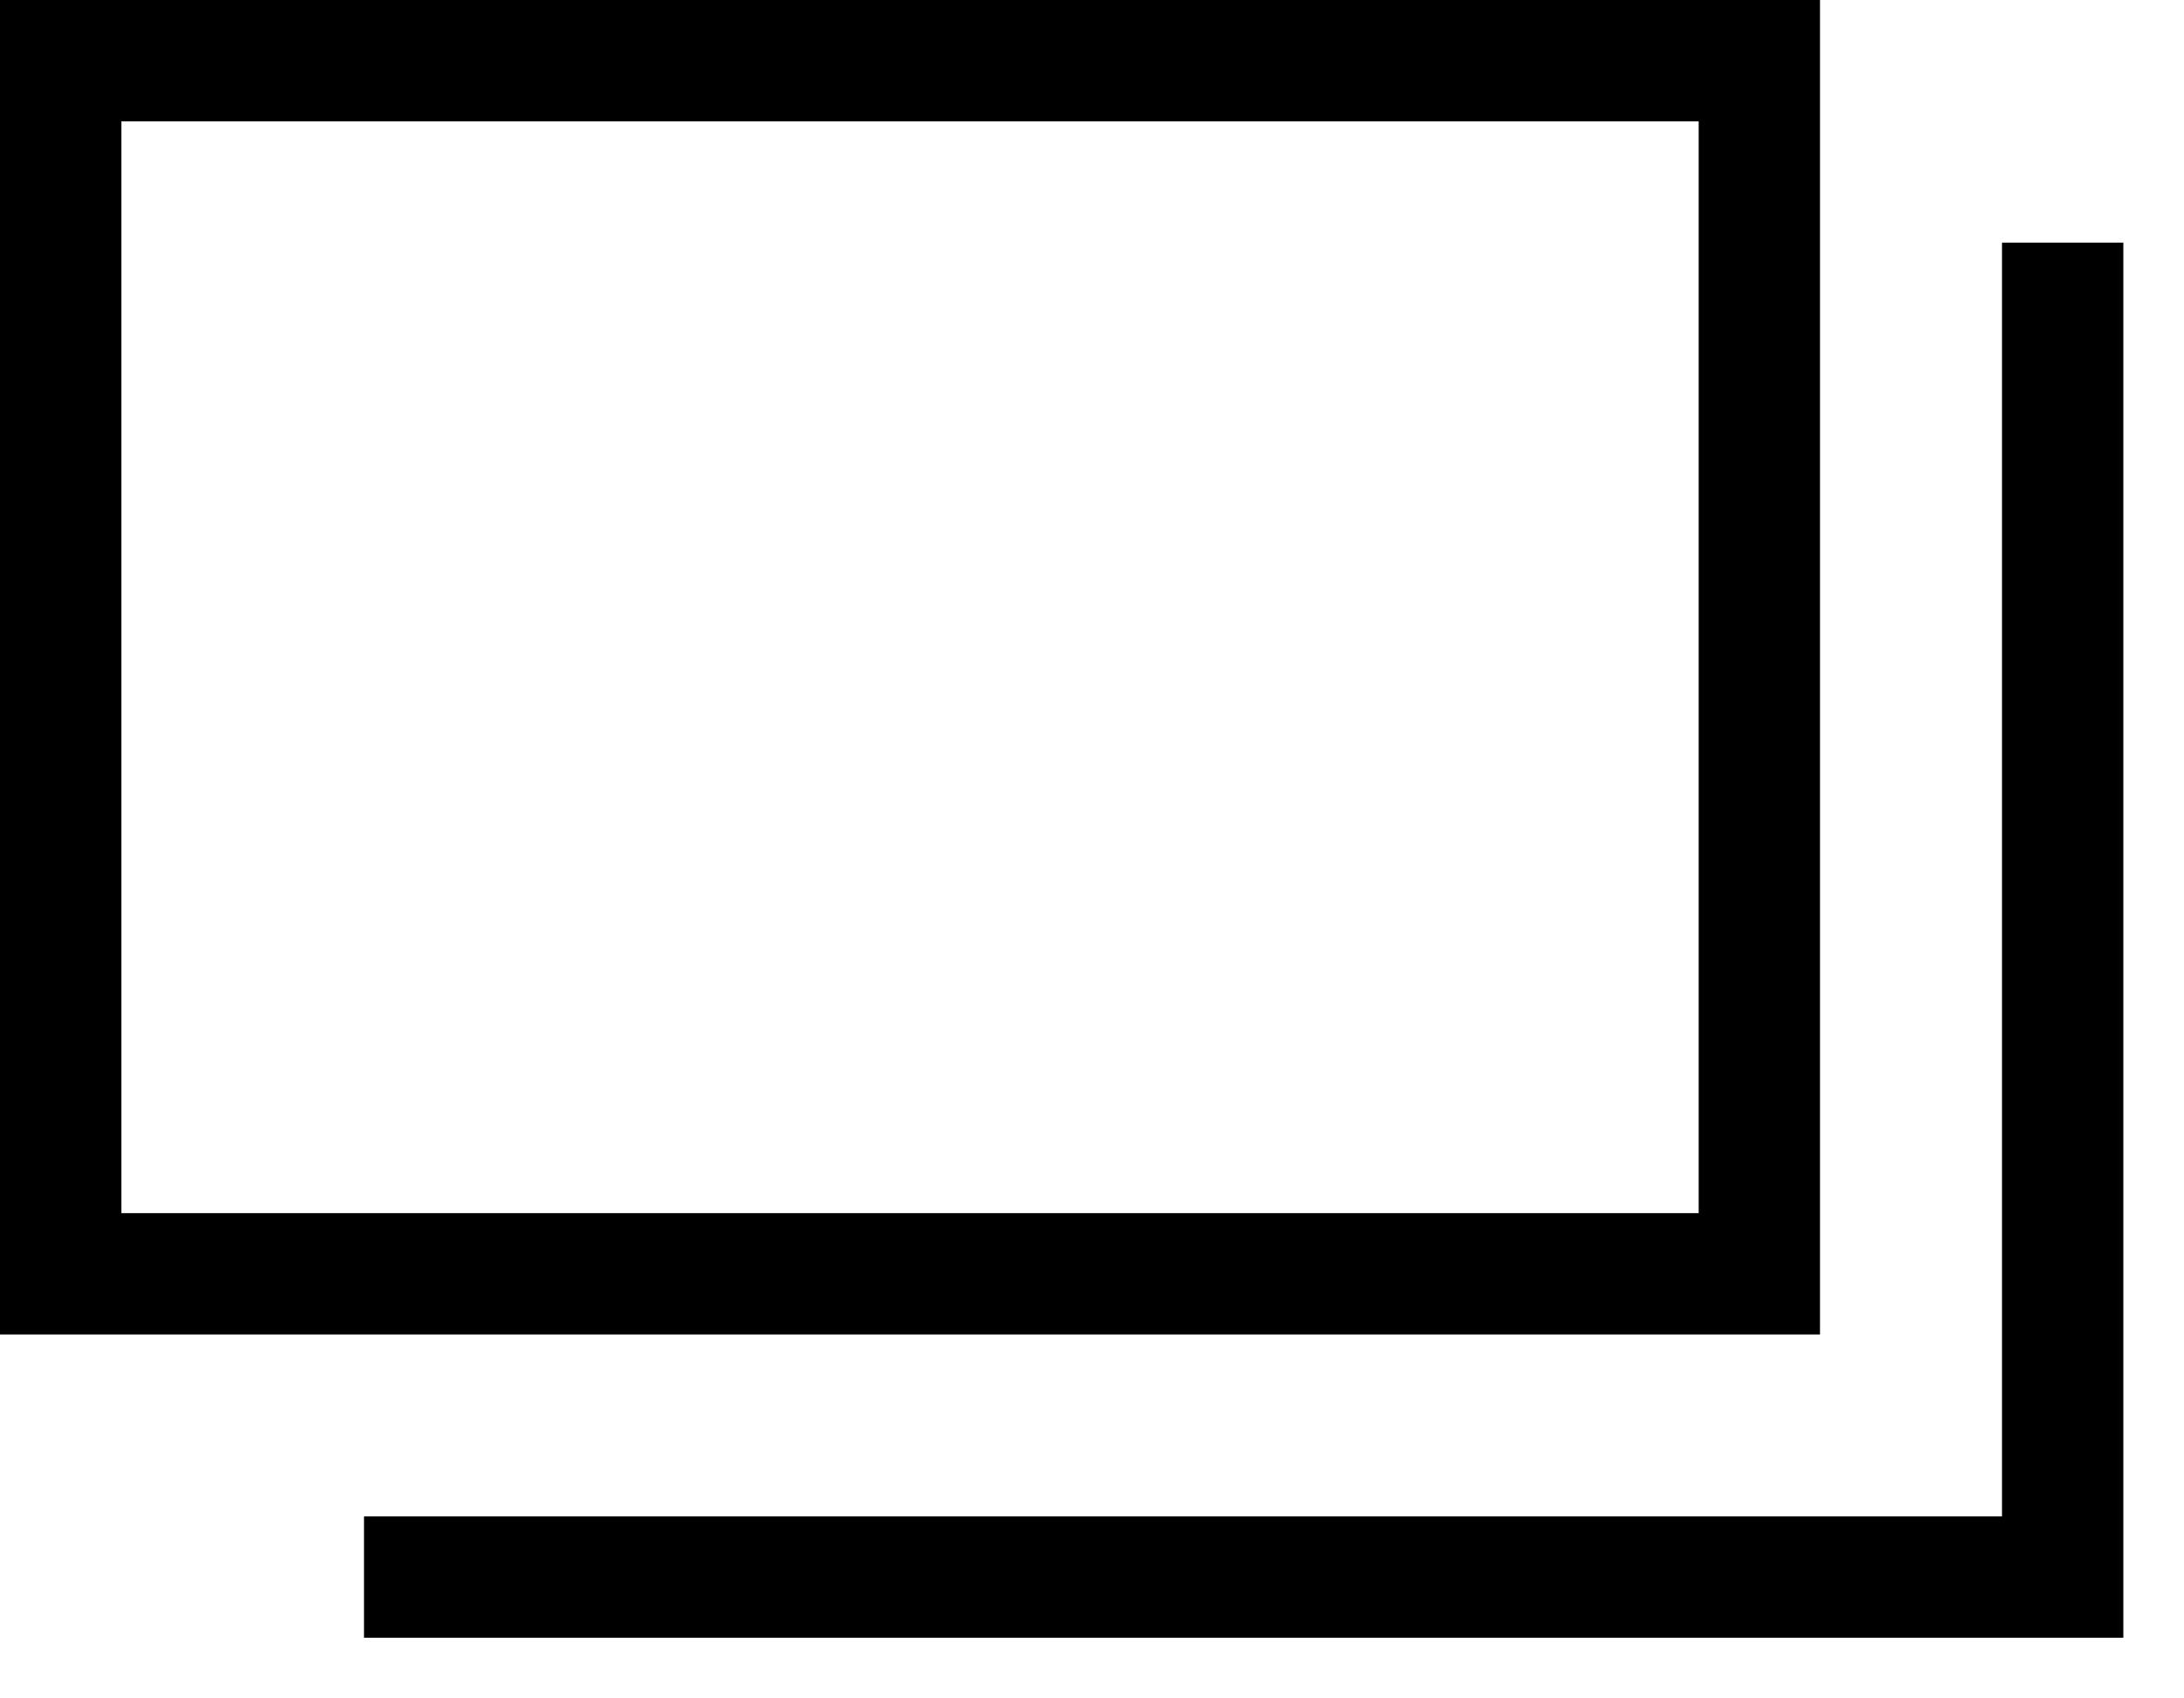
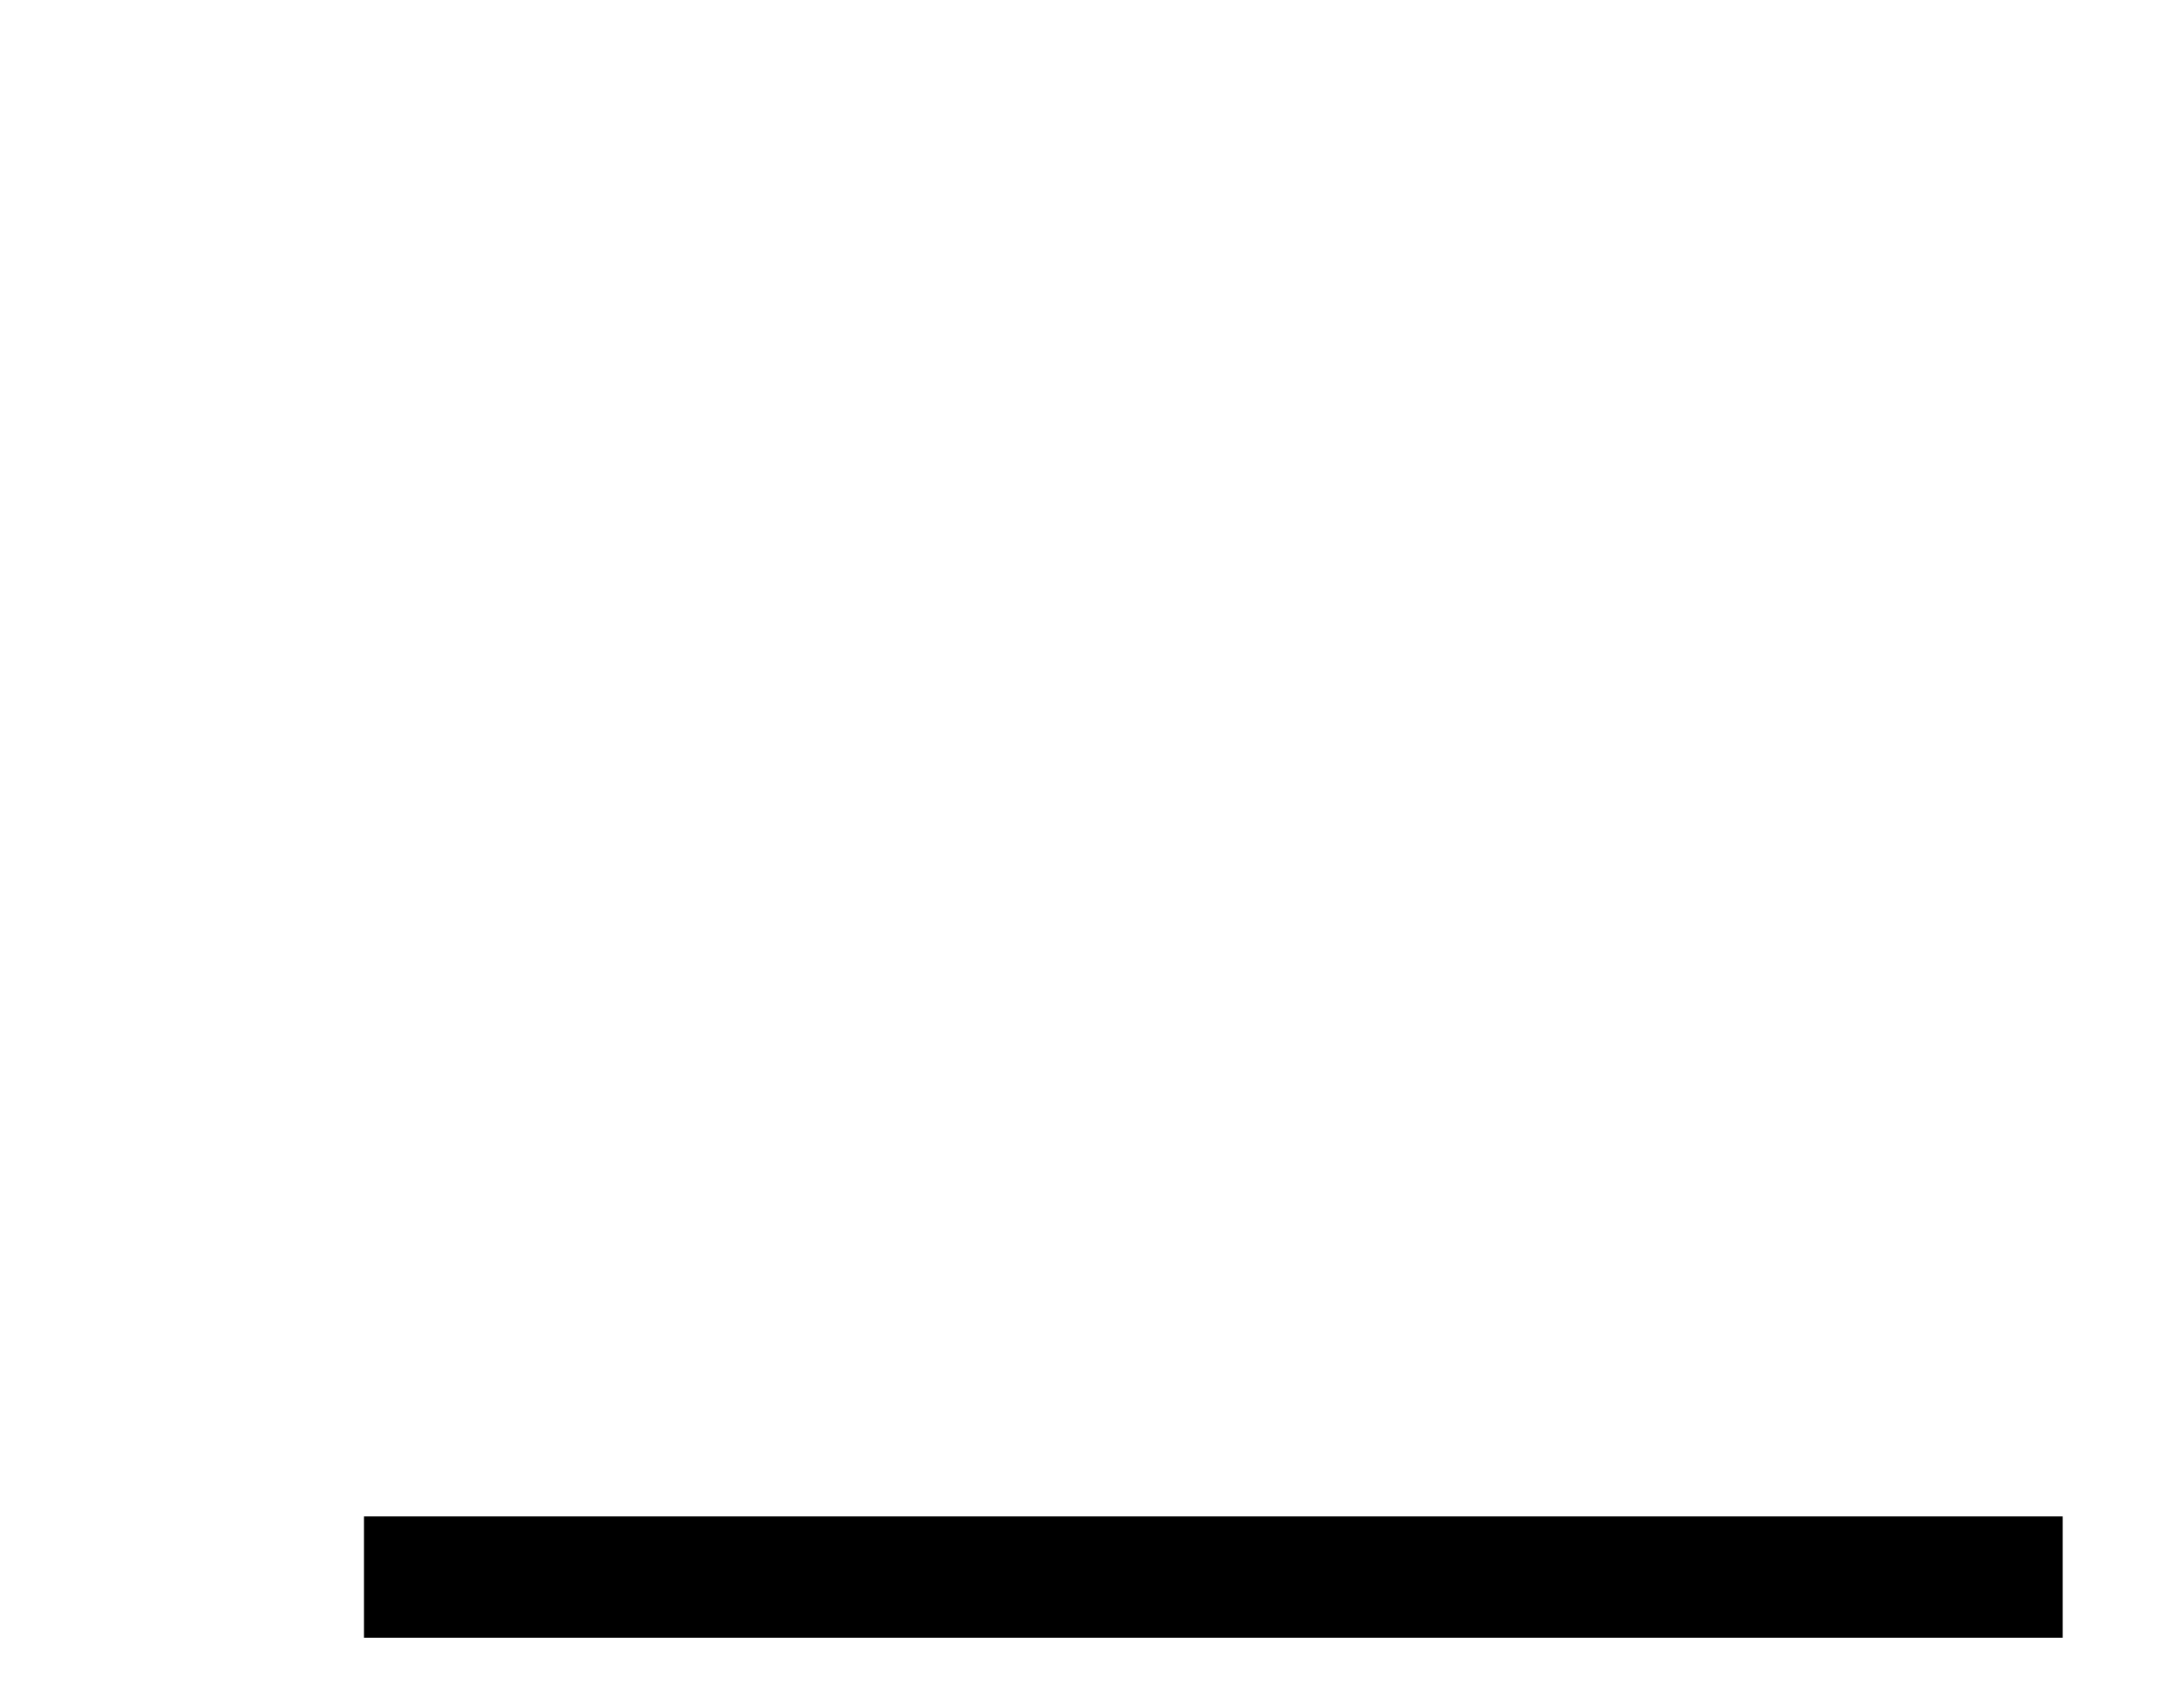
<svg xmlns="http://www.w3.org/2000/svg" width="18" height="14" viewBox="0 0 18 14" fill="none">
-   <path d="M3 13H17V2" stroke="black" />
-   <rect x="0.5" y="0.5" width="14" height="10" stroke="black" />
+   <path d="M3 13H17" stroke="black" />
</svg>